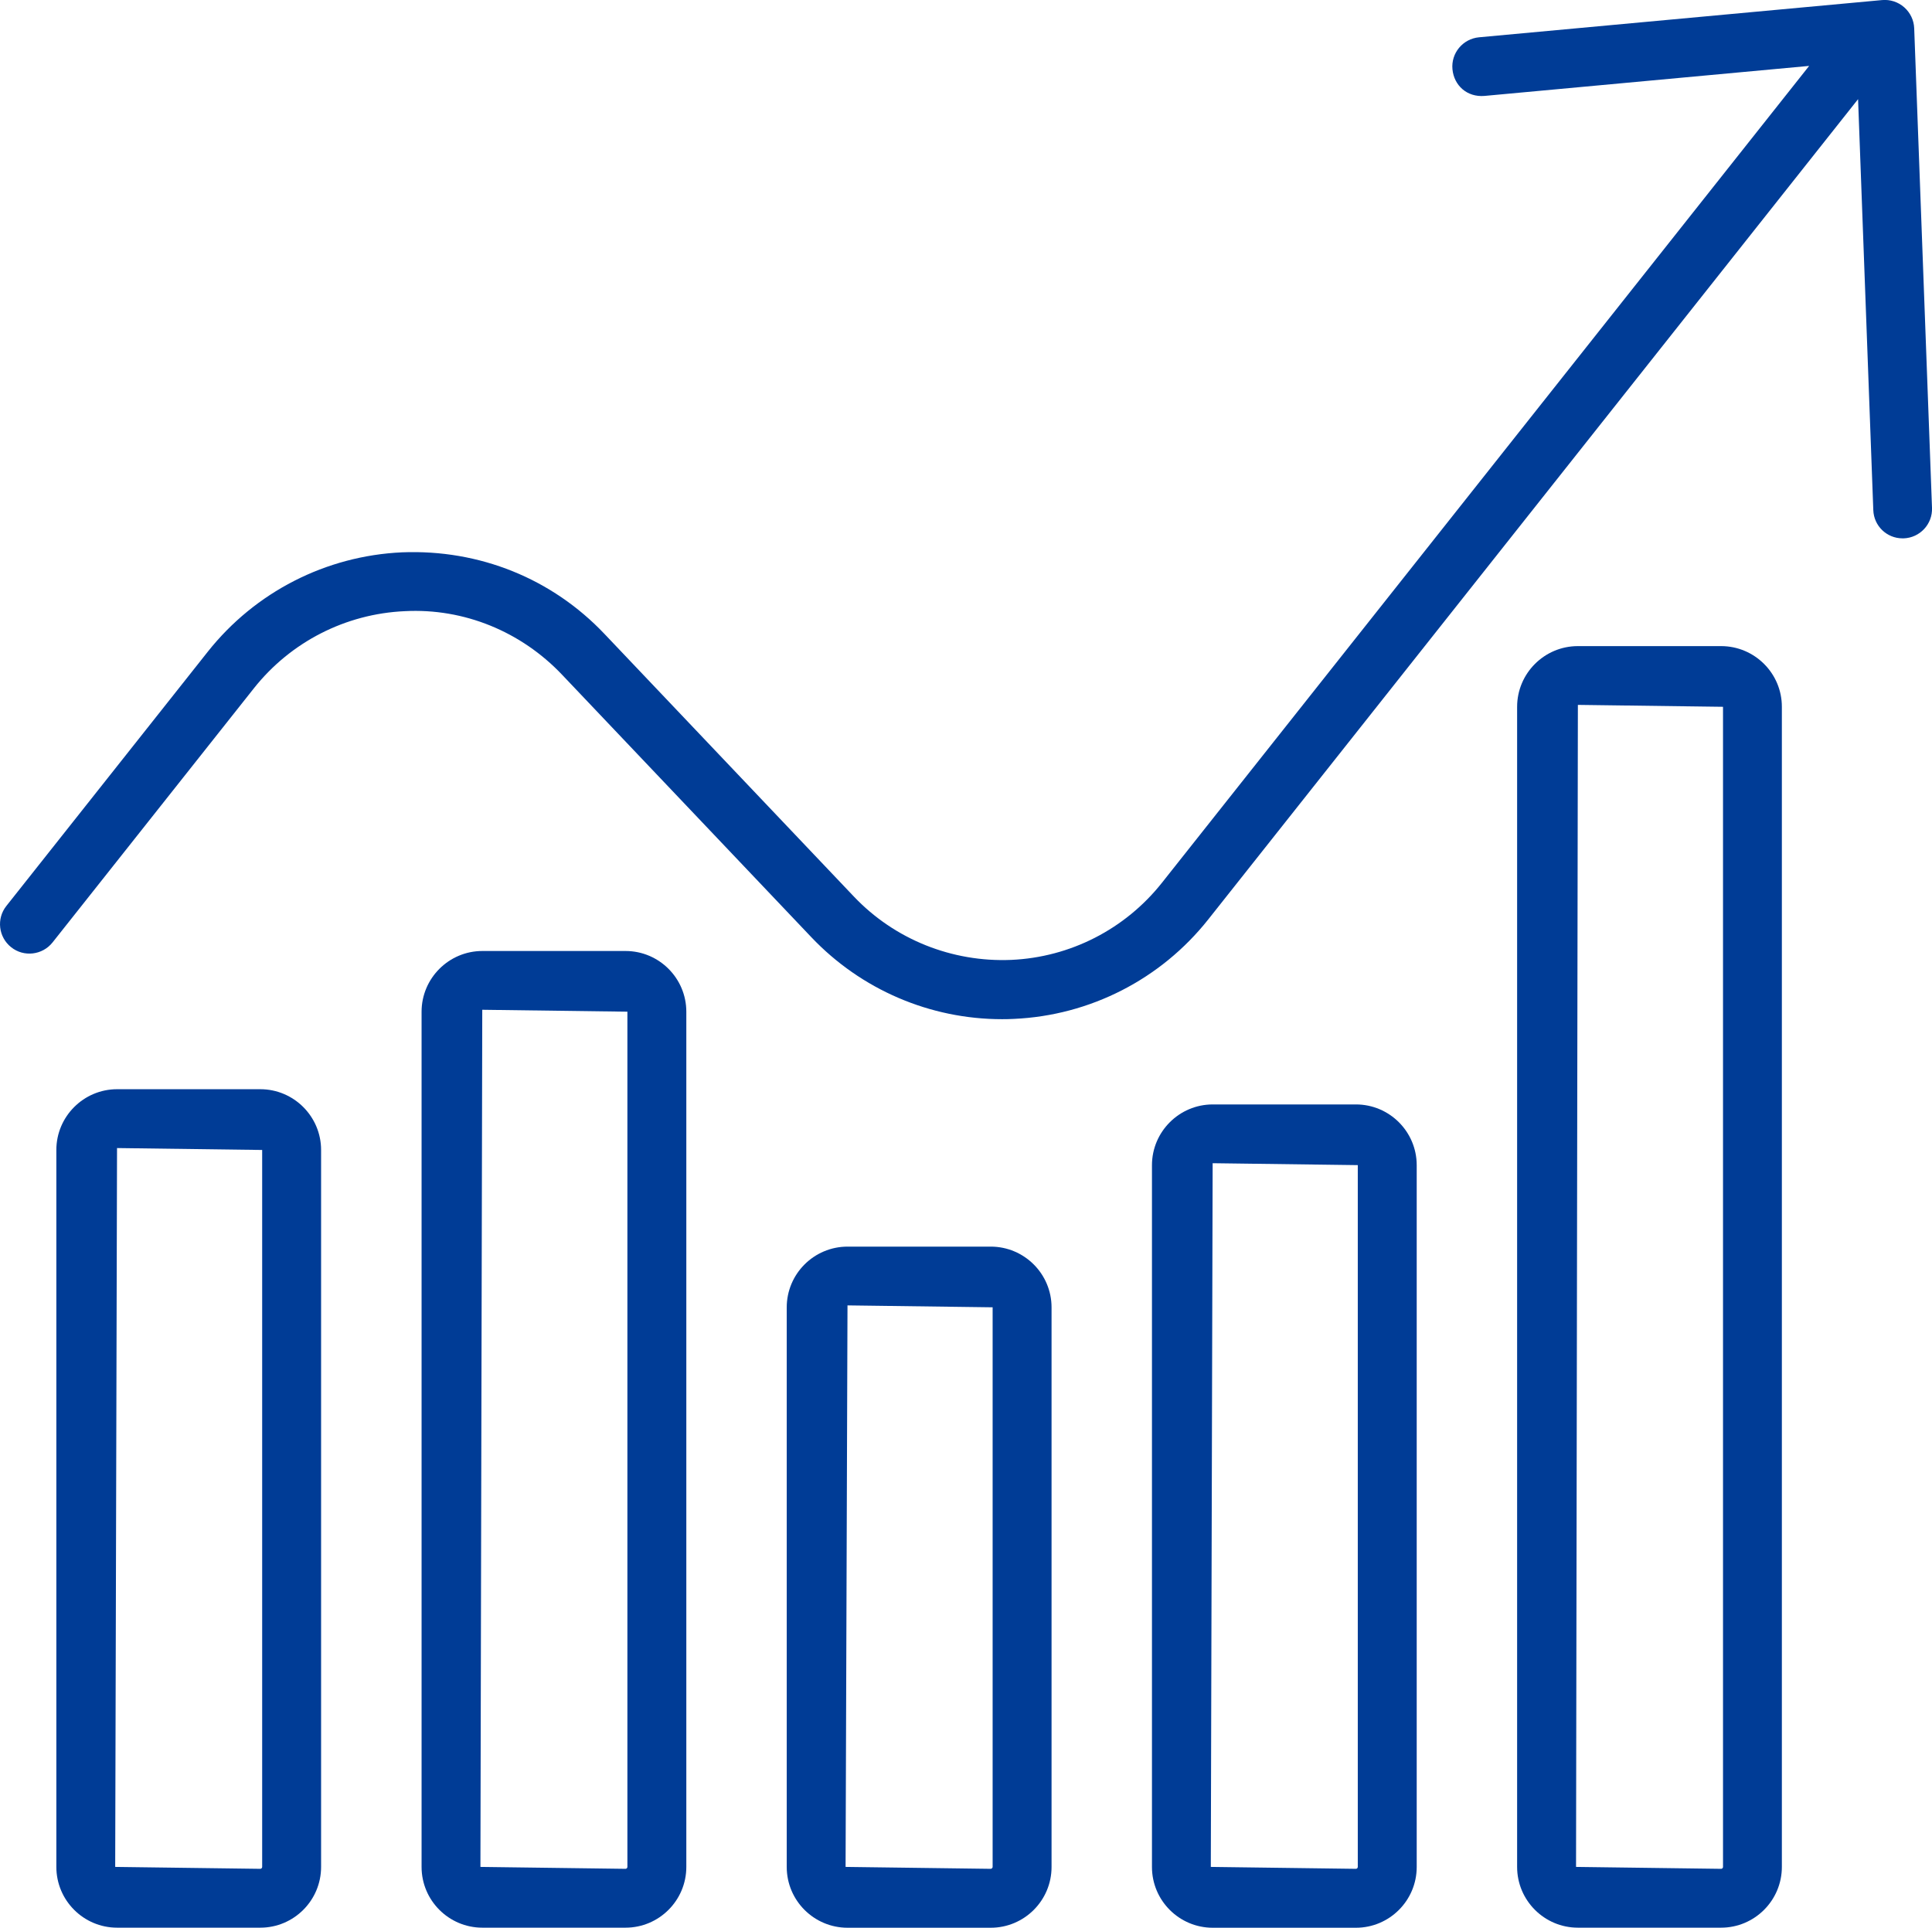
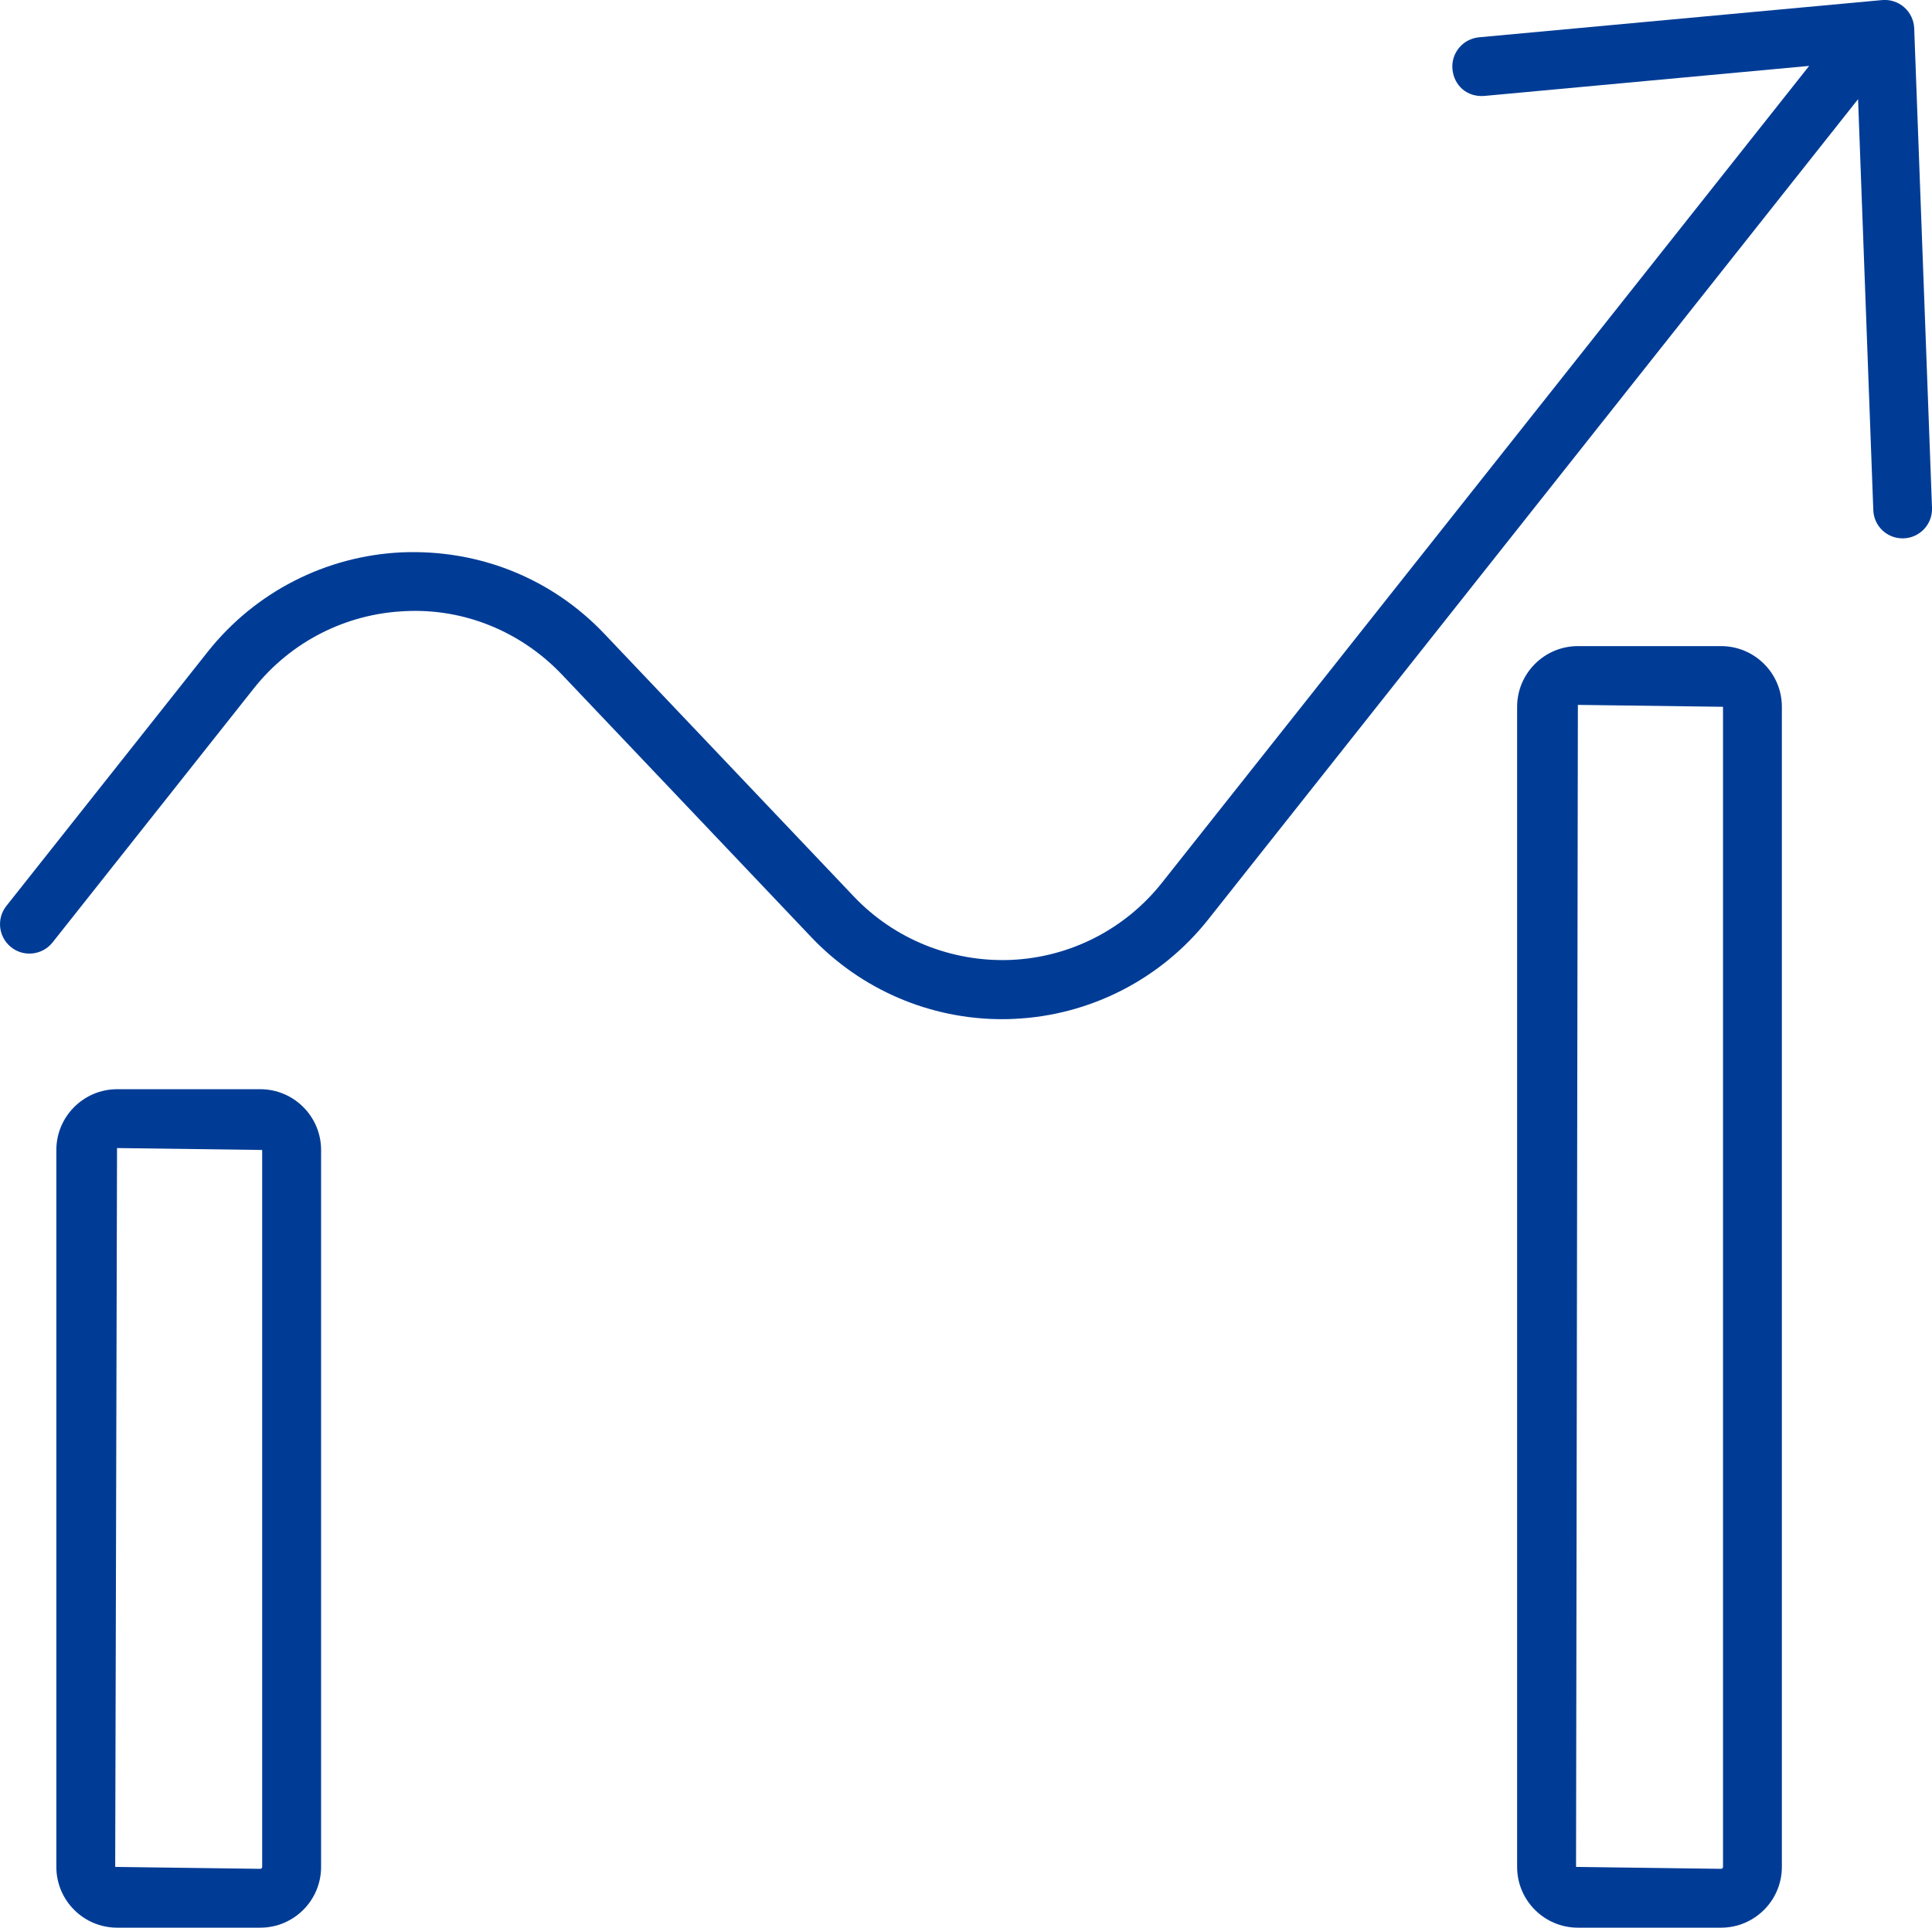
<svg xmlns="http://www.w3.org/2000/svg" version="1.1" id="Layer_1" x="0px" y="0px" viewBox="0 0 26.264 26.207" style="enable-background:new 0 0 26.264 26.207;" xml:space="preserve">
  <style type="text/css">
	.st0{fill:#003C96;}
	.st1{fill:none;stroke:#003C96;stroke-width:0.8;stroke-linecap:round;stroke-linejoin:round;stroke-miterlimit:10;}
</style>
  <g>
    <path class="st0" d="M26.022,0.385c-0.004-0.11-0.053-0.213-0.136-0.286   c-0.083-0.073-0.191-0.108-0.301-0.098l-5.479,0.506c-0.22,0.021-0.382,0.215-0.361,0.435   c0.021,0.219,0.197,0.382,0.436,0.362l4.413-0.408l-8.798,11.105   c-0.5,0.631-1.247,1.014-2.051,1.049c-0.802,0.033-1.582-0.277-2.137-0.861l-3.391-3.571   C7.506,7.868,6.52,7.467,5.466,7.509C4.431,7.556,3.468,8.048,2.824,8.861l-2.737,3.455   c-0.138,0.173-0.108,0.425,0.065,0.562c0.172,0.137,0.424,0.108,0.562-0.065l2.737-3.455   c0.5-0.631,1.247-1.013,2.051-1.049c0.807-0.043,1.583,0.279,2.137,0.862l3.391,3.571   c0.677,0.713,1.614,1.114,2.592,1.114c0.054,0,0.107-0.001,0.161-0.004   c1.035-0.046,1.998-0.539,2.642-1.352l8.834-11.152l0.207,5.586C25.473,7.15,25.649,7.319,25.864,7.319   c0.005,0,0.01,0,0.015,0c0.221-0.008,0.394-0.194,0.385-0.415L26.022,0.385z" />
    <path class="st0" d="M3.539,14.808H1.592c-0.455,0-0.826,0.371-0.826,0.826v9.747   c0,0.456,0.371,0.826,0.826,0.826h1.947c0.455,0,0.826-0.37,0.826-0.826v-9.747   C4.365,15.179,3.994,14.808,3.539,14.808z M3.564,25.381c0,0.014-0.012,0.026-0.025,0.026   L1.566,25.381l0.025-9.773l1.973,0.026V25.381z" />
-     <path class="st0" d="M8.504,12.929H6.557c-0.455,0-0.826,0.371-0.826,0.826V25.381   c0,0.456,0.371,0.826,0.826,0.826h1.947c0.455,0,0.826-0.37,0.826-0.826V13.755   C9.33,13.299,8.959,12.929,8.504,12.929z M8.529,25.381c0,0.014-0.012,0.026-0.025,0.026   L6.531,25.381l0.025-11.653l1.973,0.026V25.381z" />
-     <path class="st0" d="M13.468,16.948h-1.946c-0.456,0-0.827,0.37-0.827,0.826v7.608   c0,0.456,0.371,0.826,0.827,0.826h1.946c0.456,0,0.827-0.37,0.827-0.826v-7.608   C14.295,17.318,13.924,16.948,13.468,16.948z M13.494,25.381c0,0.013-0.013,0.026-0.026,0.026   L11.495,25.381l0.026-7.634l1.973,0.026V25.381z" />
-     <path class="st0" d="M18.433,15.015h-1.947c-0.455,0-0.826,0.371-0.826,0.826v9.541   c0,0.456,0.371,0.826,0.826,0.826h1.947c0.455,0,0.826-0.37,0.826-0.826v-9.541   C19.259,15.385,18.888,15.015,18.433,15.015z M18.458,25.381c0,0.014-0.012,0.026-0.025,0.026   l-1.973-0.026l0.025-9.567l1.973,0.026V25.381z" />
    <path class="st0" d="M23.397,8.784h-1.947c-0.455,0-0.826,0.37-0.826,0.826V25.381   c0,0.456,0.371,0.826,0.826,0.826h1.947c0.455,0,0.826-0.37,0.826-0.826V9.61   C24.224,9.154,23.852,8.784,23.397,8.784z M23.423,25.381c0,0.014-0.012,0.026-0.025,0.026   l-1.973-0.026l0.025-15.798l1.973,0.026V25.381z" />
  </g>
</svg>